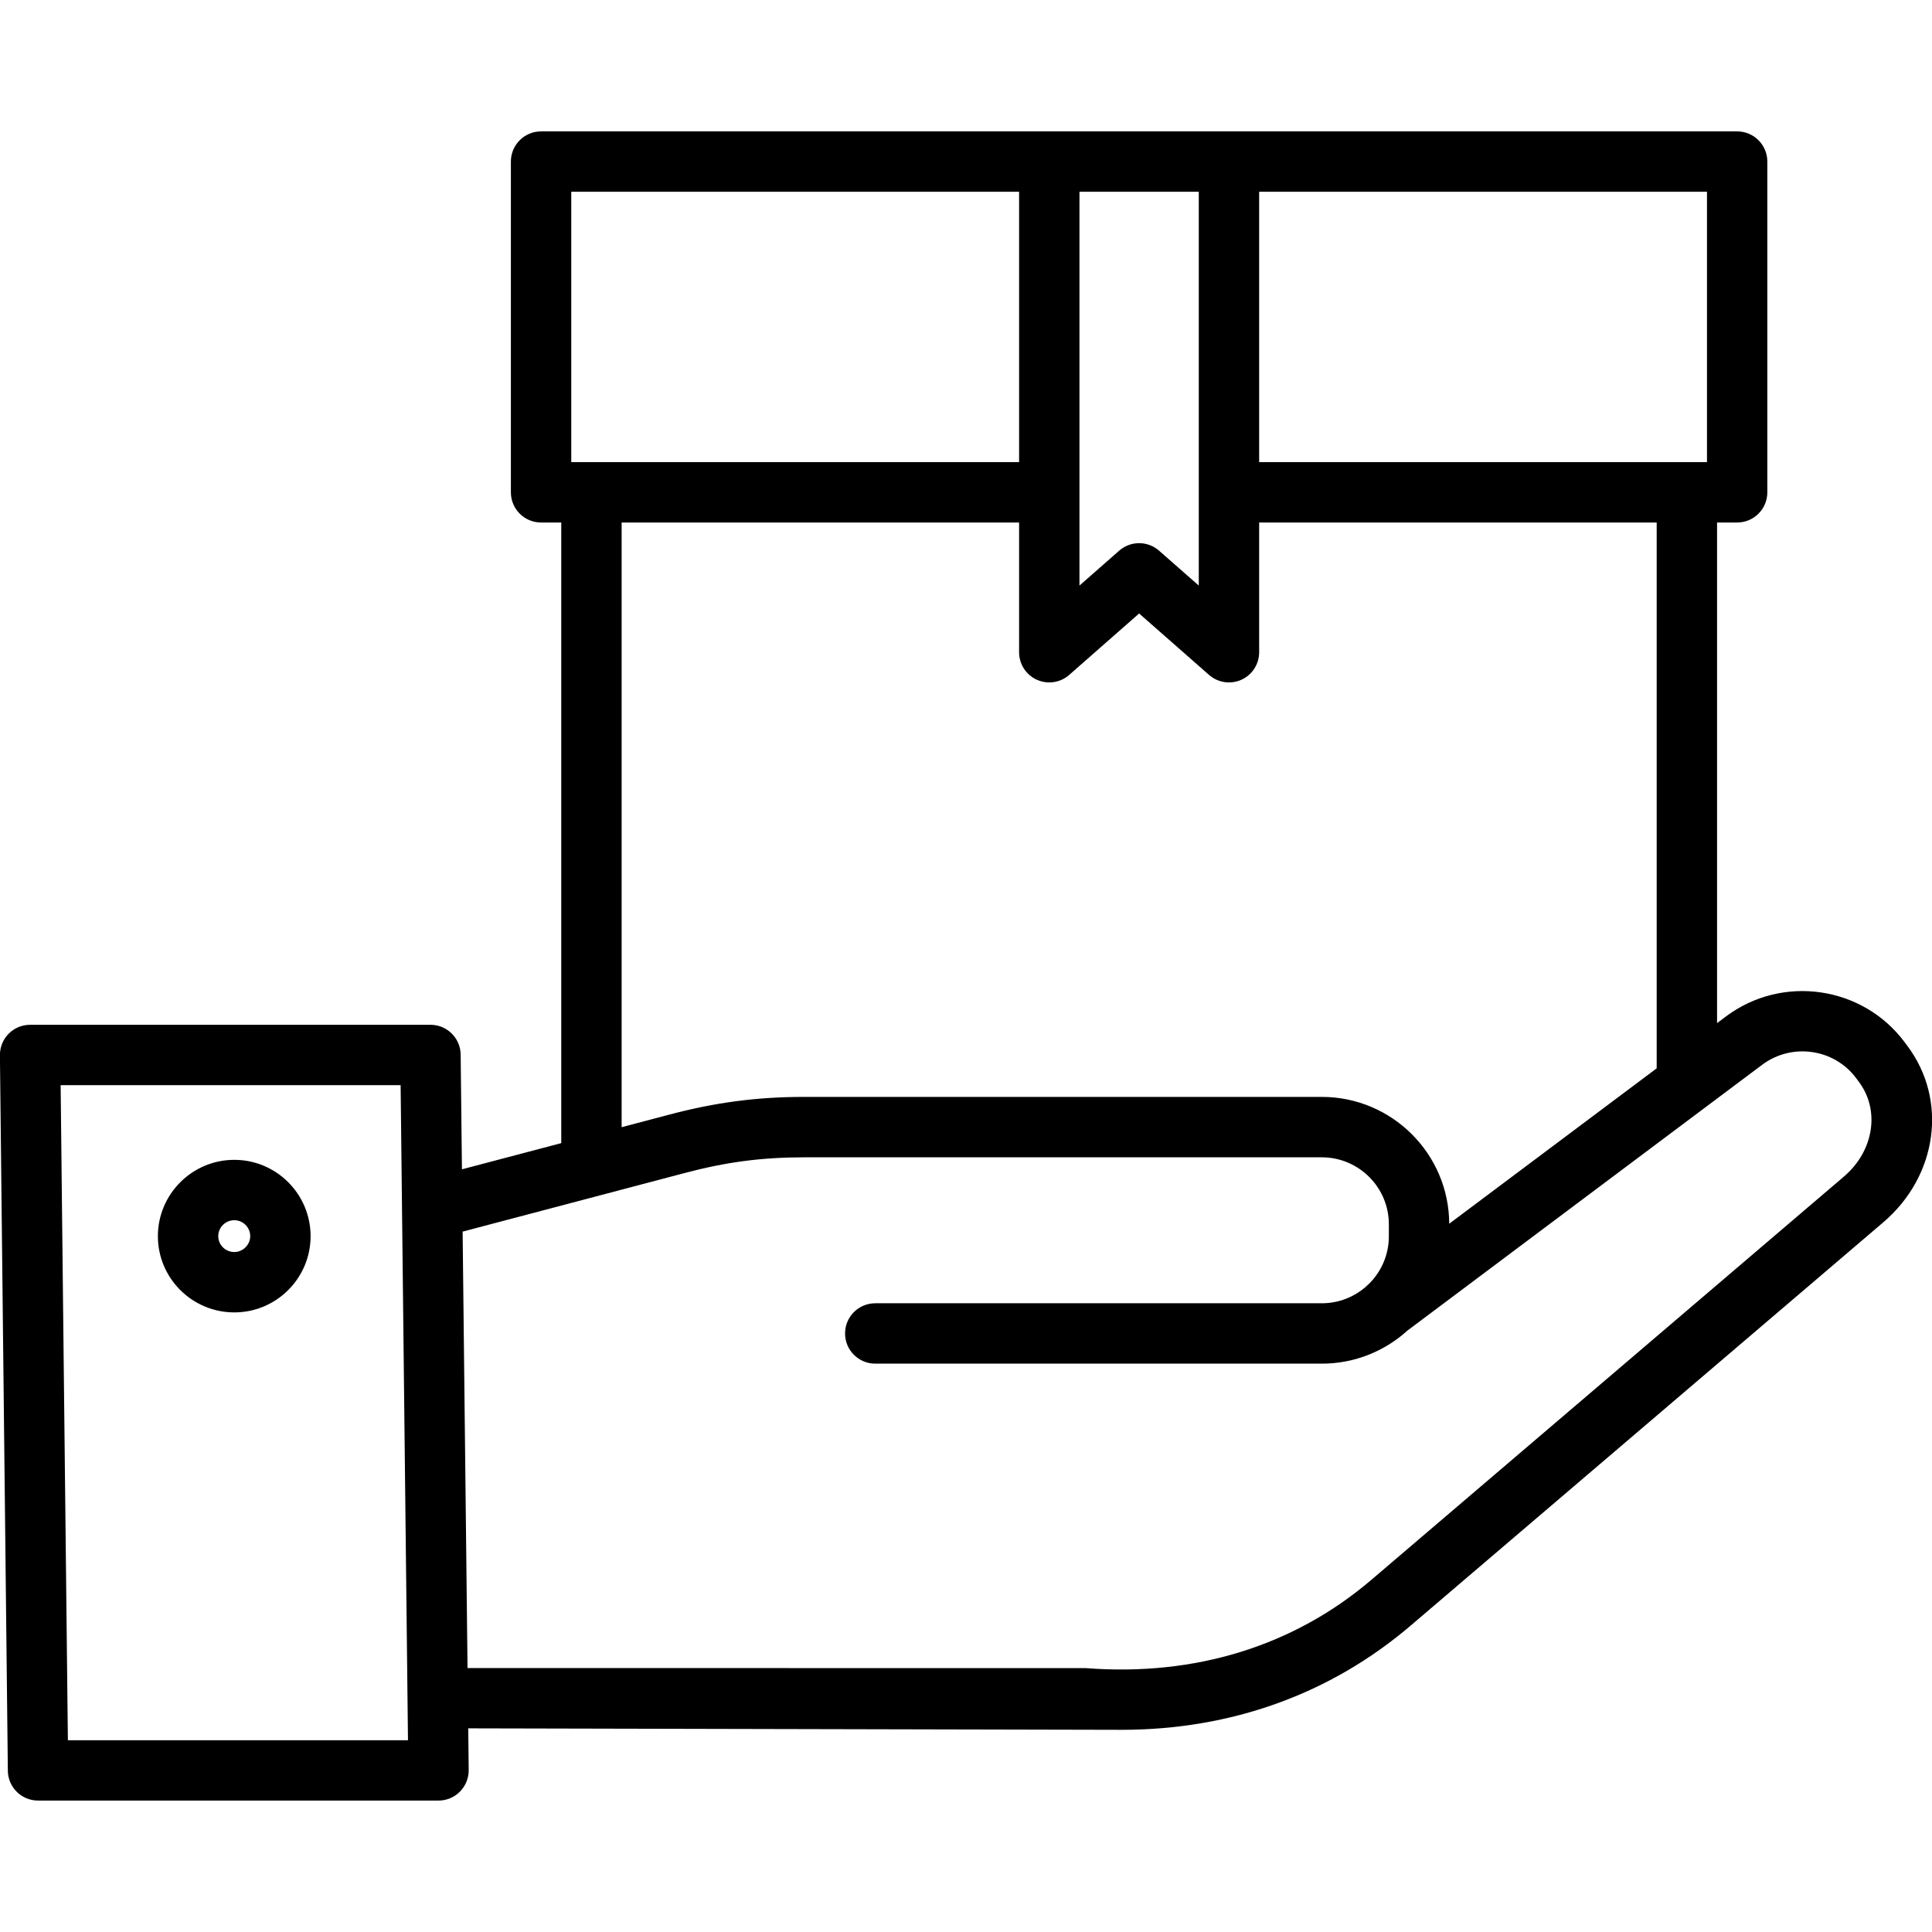
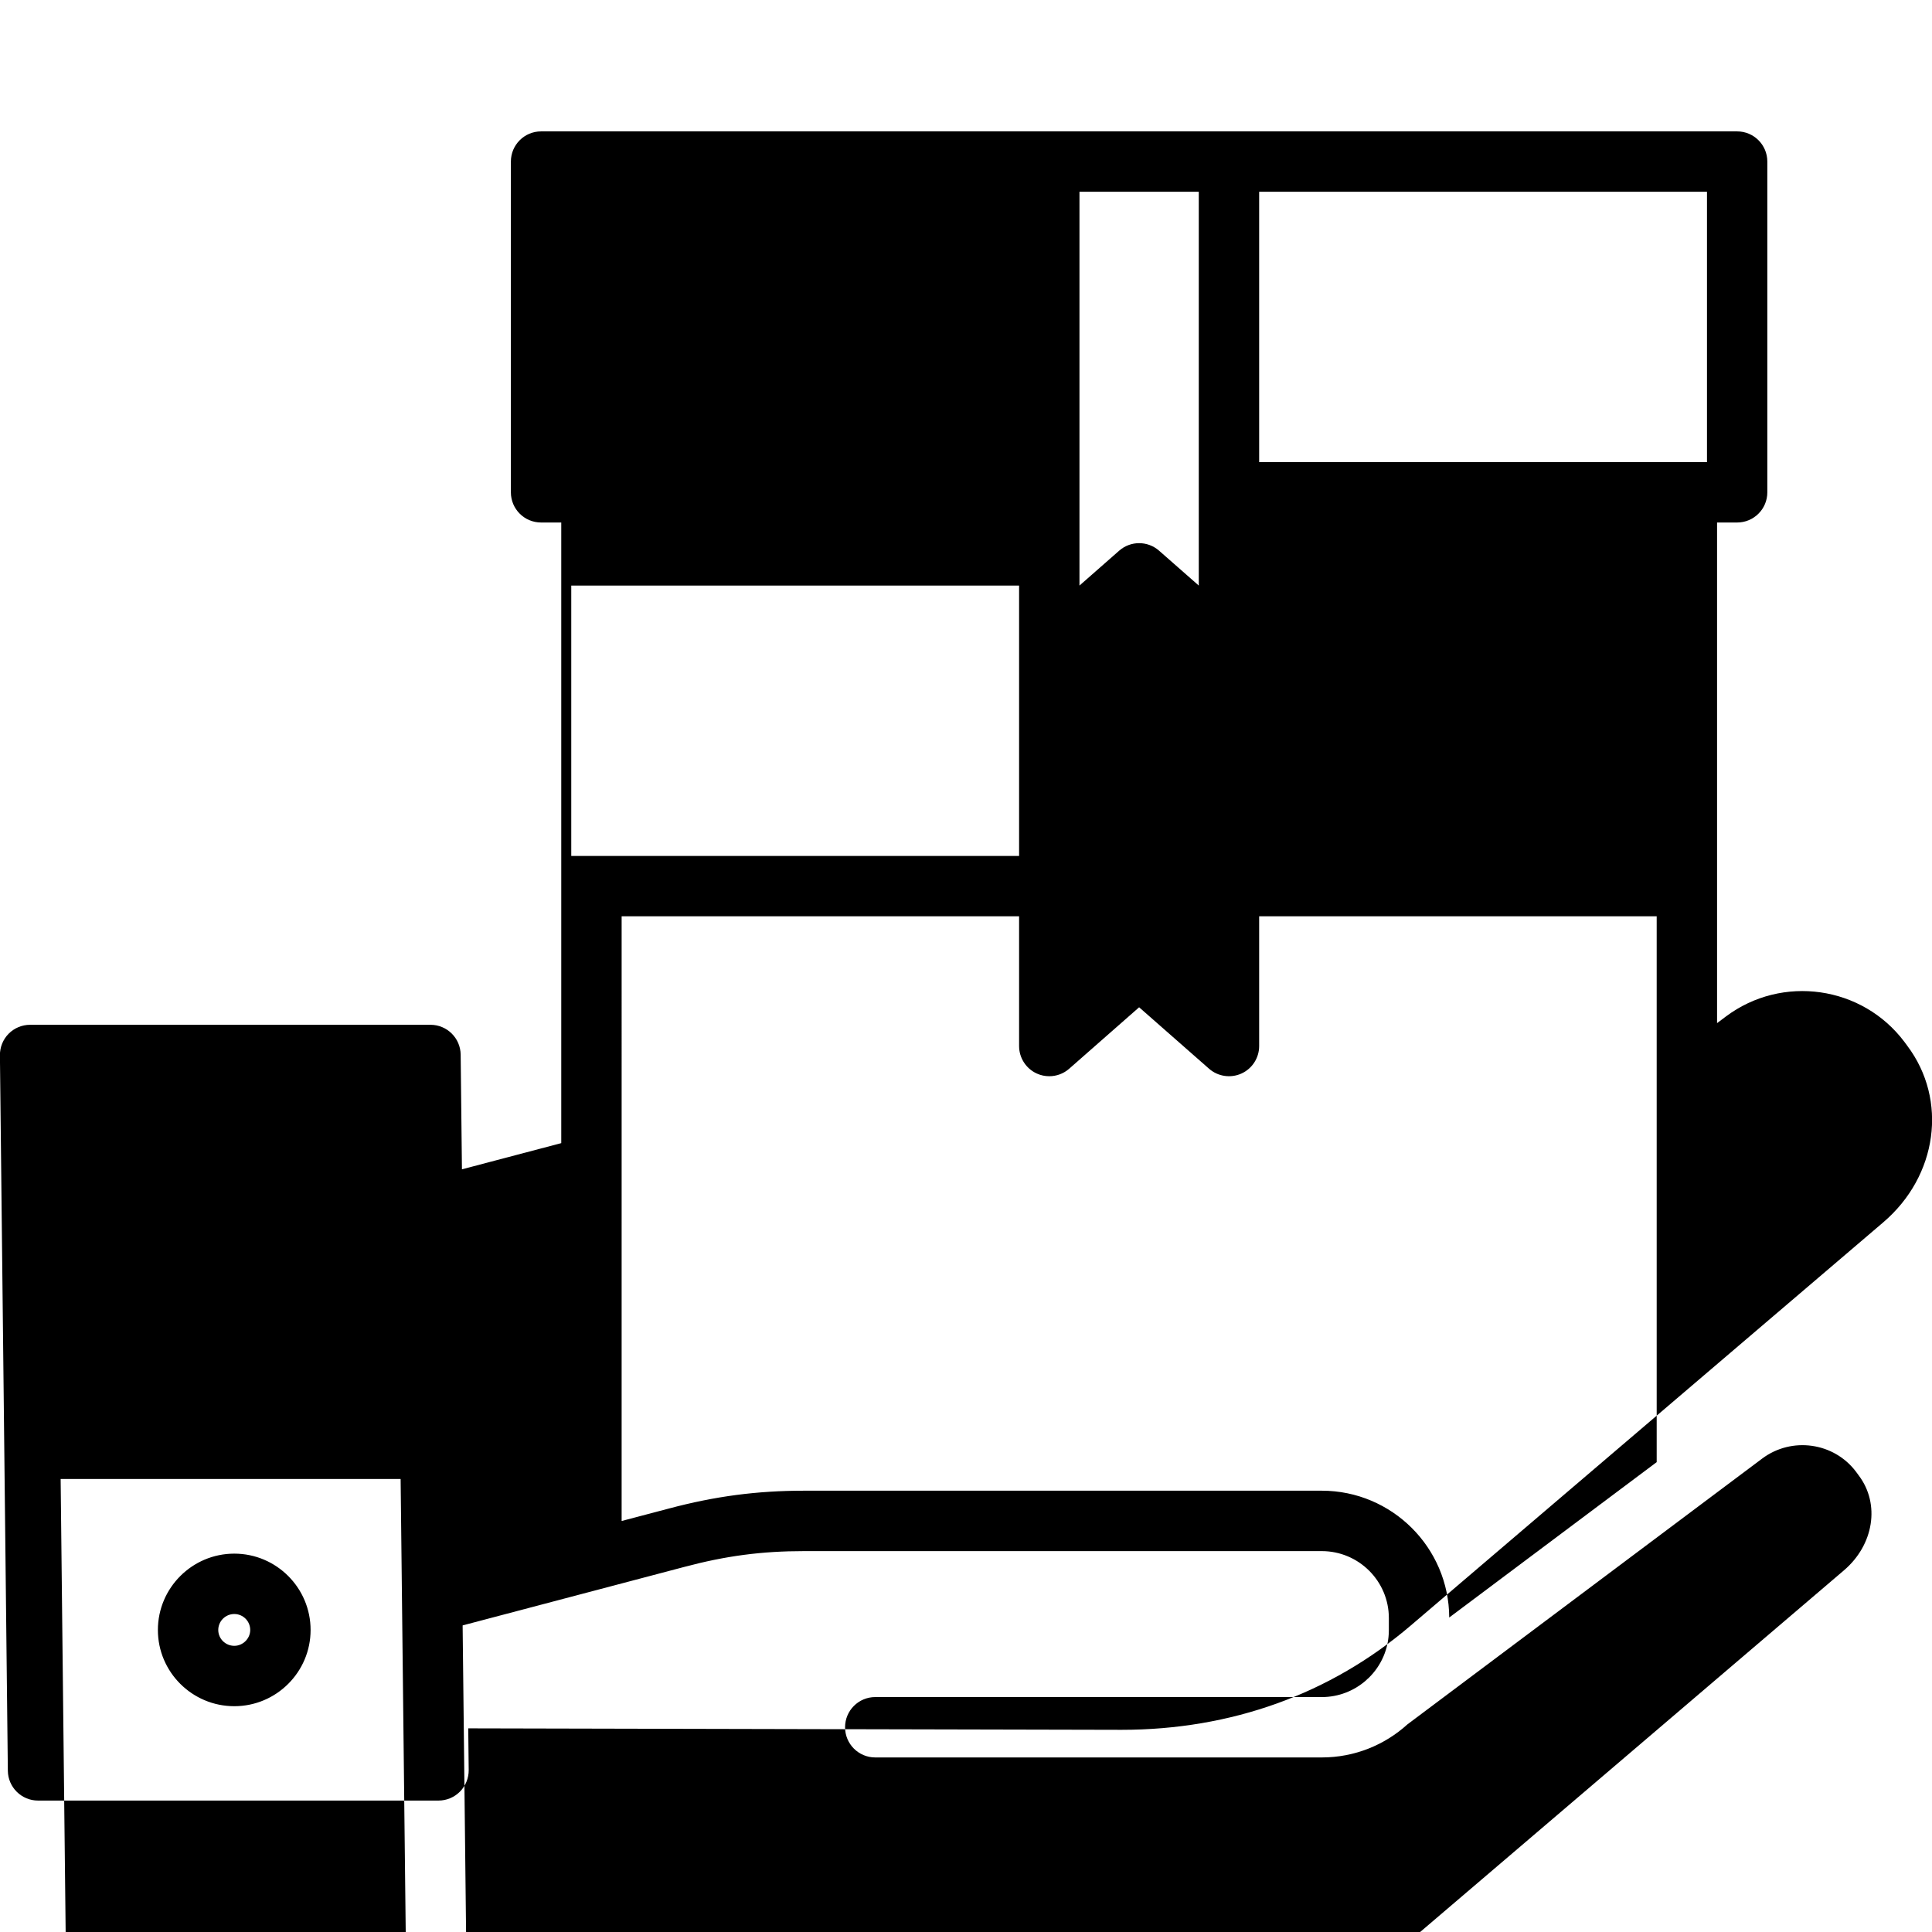
<svg xmlns="http://www.w3.org/2000/svg" id="Layer_1" viewBox="0 0 512 512">
-   <path d="m505.45 277.14-.76-1.03c-11.17-14.86-32.37-17.89-47.28-6.75l-2.37 1.78v-132.67h5.32c4.42 0 8-3.58 8-8v-87.65c0-4.42-3.58-8-8-8h-316.97c-4.42 0-8 3.58-8 8v87.65c0 4.42 3.58 8 8 8h5.35v164.47l-26.32 6.94-.34-30.39c-.05-4.38-3.62-7.91-8-7.91h-106.1c-2.14 0-4.19.86-5.69 2.37-1.5 1.52-2.33 3.58-2.31 5.71l2.1 189.6c.05 4.38 3.62 7.91 8 7.91h106.13c2.14 0 4.19-.86 5.69-2.38s2.33-3.58 2.31-5.71l-.12-11.05s169.76.39 173.14.39c29.01 0 55.32-9.45 76.61-27.62l125.21-106.84c14.45-12.3 17.19-32.47 6.4-46.82zm-53.08-154.67h-118.68v-71.65h118.68zm-166.3-71.65h31.62v104.36l-10.53-9.25c-3.02-2.65-7.54-2.65-10.56 0l-10.53 9.25zm-134.68 0h118.68v71.65h-118.68zm13.35 87.65h105.33v34.38c0 3.14 1.84 5.99 4.7 7.29 1.06.48 2.18.71 3.3.71 1.91 0 3.79-.68 5.28-1.99l18.53-16.28 18.53 16.28c2.36 2.07 5.72 2.57 8.58 1.28s4.7-4.15 4.7-7.29v-34.38h105.35v144.65l-54.98 41.18c-.07-18.54-15.19-33.61-33.77-33.61h-137.19c-12.51 0-23.58 1.46-35.89 4.74l-12.47 3.29zm-146.75 322.71-1.92-173.6h90.1l1.95 173.6zm470.67-149.38-125.21 106.85c-20.58 17.57-46.75 25.66-75.66 23.42-.21-.02-163.89-.02-163.89-.02l-1.3-115.66 58.7-15.49c11.07-2.95 20.58-4.2 31.79-4.2h137.2c9.8 0 17.77 7.96 17.77 17.74v3.2c0 4.96-2.05 9.46-5.36 12.68-.26.21-.51.44-.74.68-3.12 2.72-7.21 4.38-11.67 4.38h-118.34c-4.42 0-8 3.58-8 8s3.58 8 8 8h118.35c8.73 0 16.69-3.33 22.69-8.77l94.01-70.44c7.85-5.87 19.02-4.27 24.85 3.48l.76 1.03c5.68 7.56 3.98 18.36-3.95 25.12zm-426.57-4.43c-11.16 0-20.25 9.08-20.25 20.23 0 11.14 9.08 20.2 20.25 20.2 11.15 0 20.22-9.06 20.22-20.2 0-11.16-9.07-20.23-20.22-20.23zm0 24.43c-2.34 0-4.25-1.88-4.25-4.2 0-2.33 1.9-4.23 4.25-4.23 2.33 0 4.22 1.9 4.22 4.23 0 2.28-1.93 4.2-4.22 4.2z" />
+   <path d="m505.45 277.14-.76-1.03c-11.17-14.86-32.37-17.89-47.28-6.75l-2.37 1.78v-132.67h5.32c4.42 0 8-3.58 8-8v-87.65c0-4.42-3.58-8-8-8h-316.97c-4.42 0-8 3.58-8 8v87.65c0 4.42 3.58 8 8 8h5.35v164.47l-26.32 6.94-.34-30.39c-.05-4.38-3.62-7.91-8-7.91h-106.1c-2.14 0-4.19.86-5.69 2.37-1.5 1.52-2.33 3.58-2.31 5.71l2.1 189.6c.05 4.38 3.62 7.91 8 7.91h106.13c2.14 0 4.19-.86 5.69-2.38s2.33-3.58 2.31-5.71l-.12-11.05s169.76.39 173.14.39c29.01 0 55.32-9.45 76.61-27.62l125.21-106.84c14.45-12.3 17.19-32.47 6.4-46.82zm-53.08-154.67h-118.68v-71.65h118.68zm-166.3-71.65h31.62v104.36l-10.53-9.25c-3.02-2.65-7.54-2.65-10.56 0l-10.53 9.25m-134.68 0h118.68v71.65h-118.68zm13.35 87.65h105.33v34.38c0 3.14 1.84 5.99 4.7 7.29 1.06.48 2.18.71 3.3.71 1.91 0 3.79-.68 5.28-1.99l18.53-16.28 18.53 16.28c2.36 2.07 5.72 2.57 8.58 1.28s4.7-4.15 4.7-7.29v-34.38h105.35v144.65l-54.98 41.18c-.07-18.54-15.19-33.61-33.77-33.61h-137.19c-12.51 0-23.58 1.46-35.89 4.74l-12.47 3.29zm-146.75 322.71-1.92-173.6h90.1l1.95 173.6zm470.67-149.38-125.21 106.85c-20.58 17.57-46.75 25.66-75.66 23.42-.21-.02-163.89-.02-163.89-.02l-1.3-115.66 58.7-15.49c11.07-2.95 20.58-4.2 31.79-4.2h137.2c9.8 0 17.77 7.96 17.77 17.74v3.2c0 4.96-2.05 9.46-5.36 12.68-.26.21-.51.44-.74.68-3.12 2.72-7.21 4.38-11.67 4.38h-118.34c-4.42 0-8 3.58-8 8s3.58 8 8 8h118.35c8.73 0 16.69-3.33 22.69-8.77l94.01-70.44c7.85-5.87 19.02-4.27 24.85 3.48l.76 1.03c5.68 7.56 3.98 18.36-3.95 25.12zm-426.57-4.43c-11.16 0-20.25 9.08-20.25 20.23 0 11.14 9.08 20.2 20.25 20.2 11.15 0 20.22-9.06 20.22-20.2 0-11.16-9.07-20.23-20.22-20.23zm0 24.43c-2.34 0-4.25-1.88-4.25-4.2 0-2.33 1.9-4.23 4.25-4.23 2.33 0 4.22 1.9 4.22 4.23 0 2.28-1.93 4.2-4.22 4.2z" />
</svg>